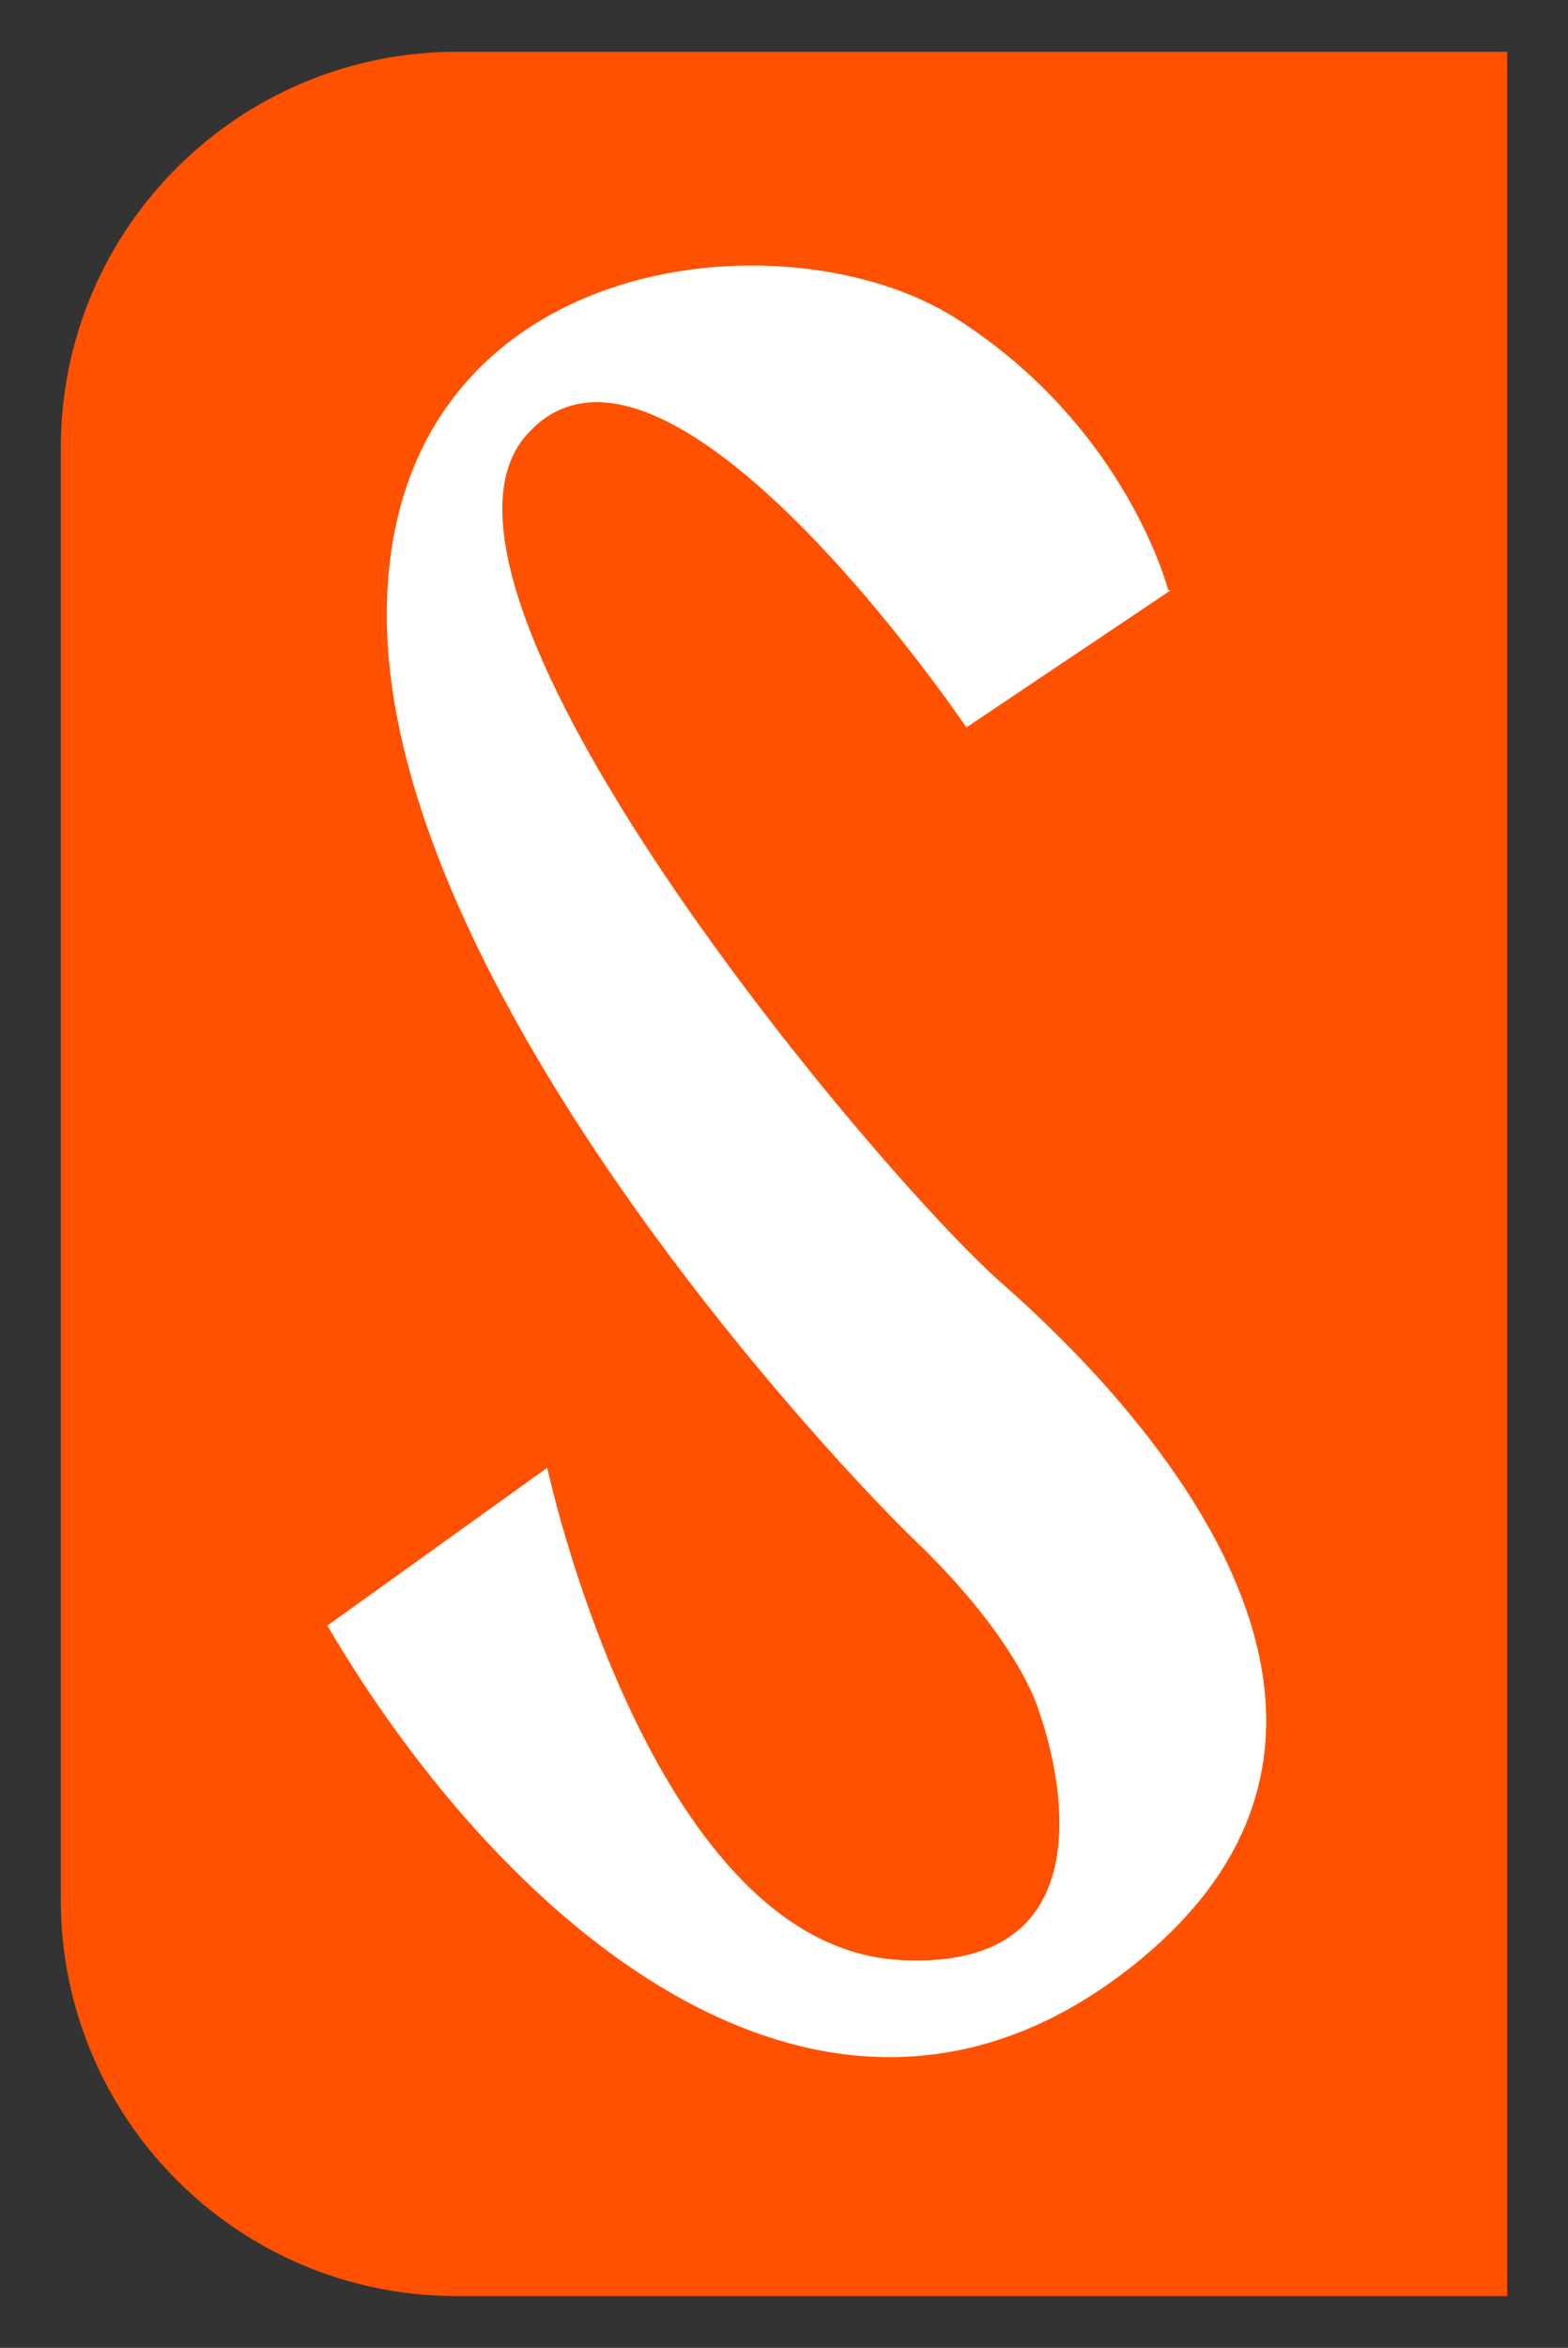
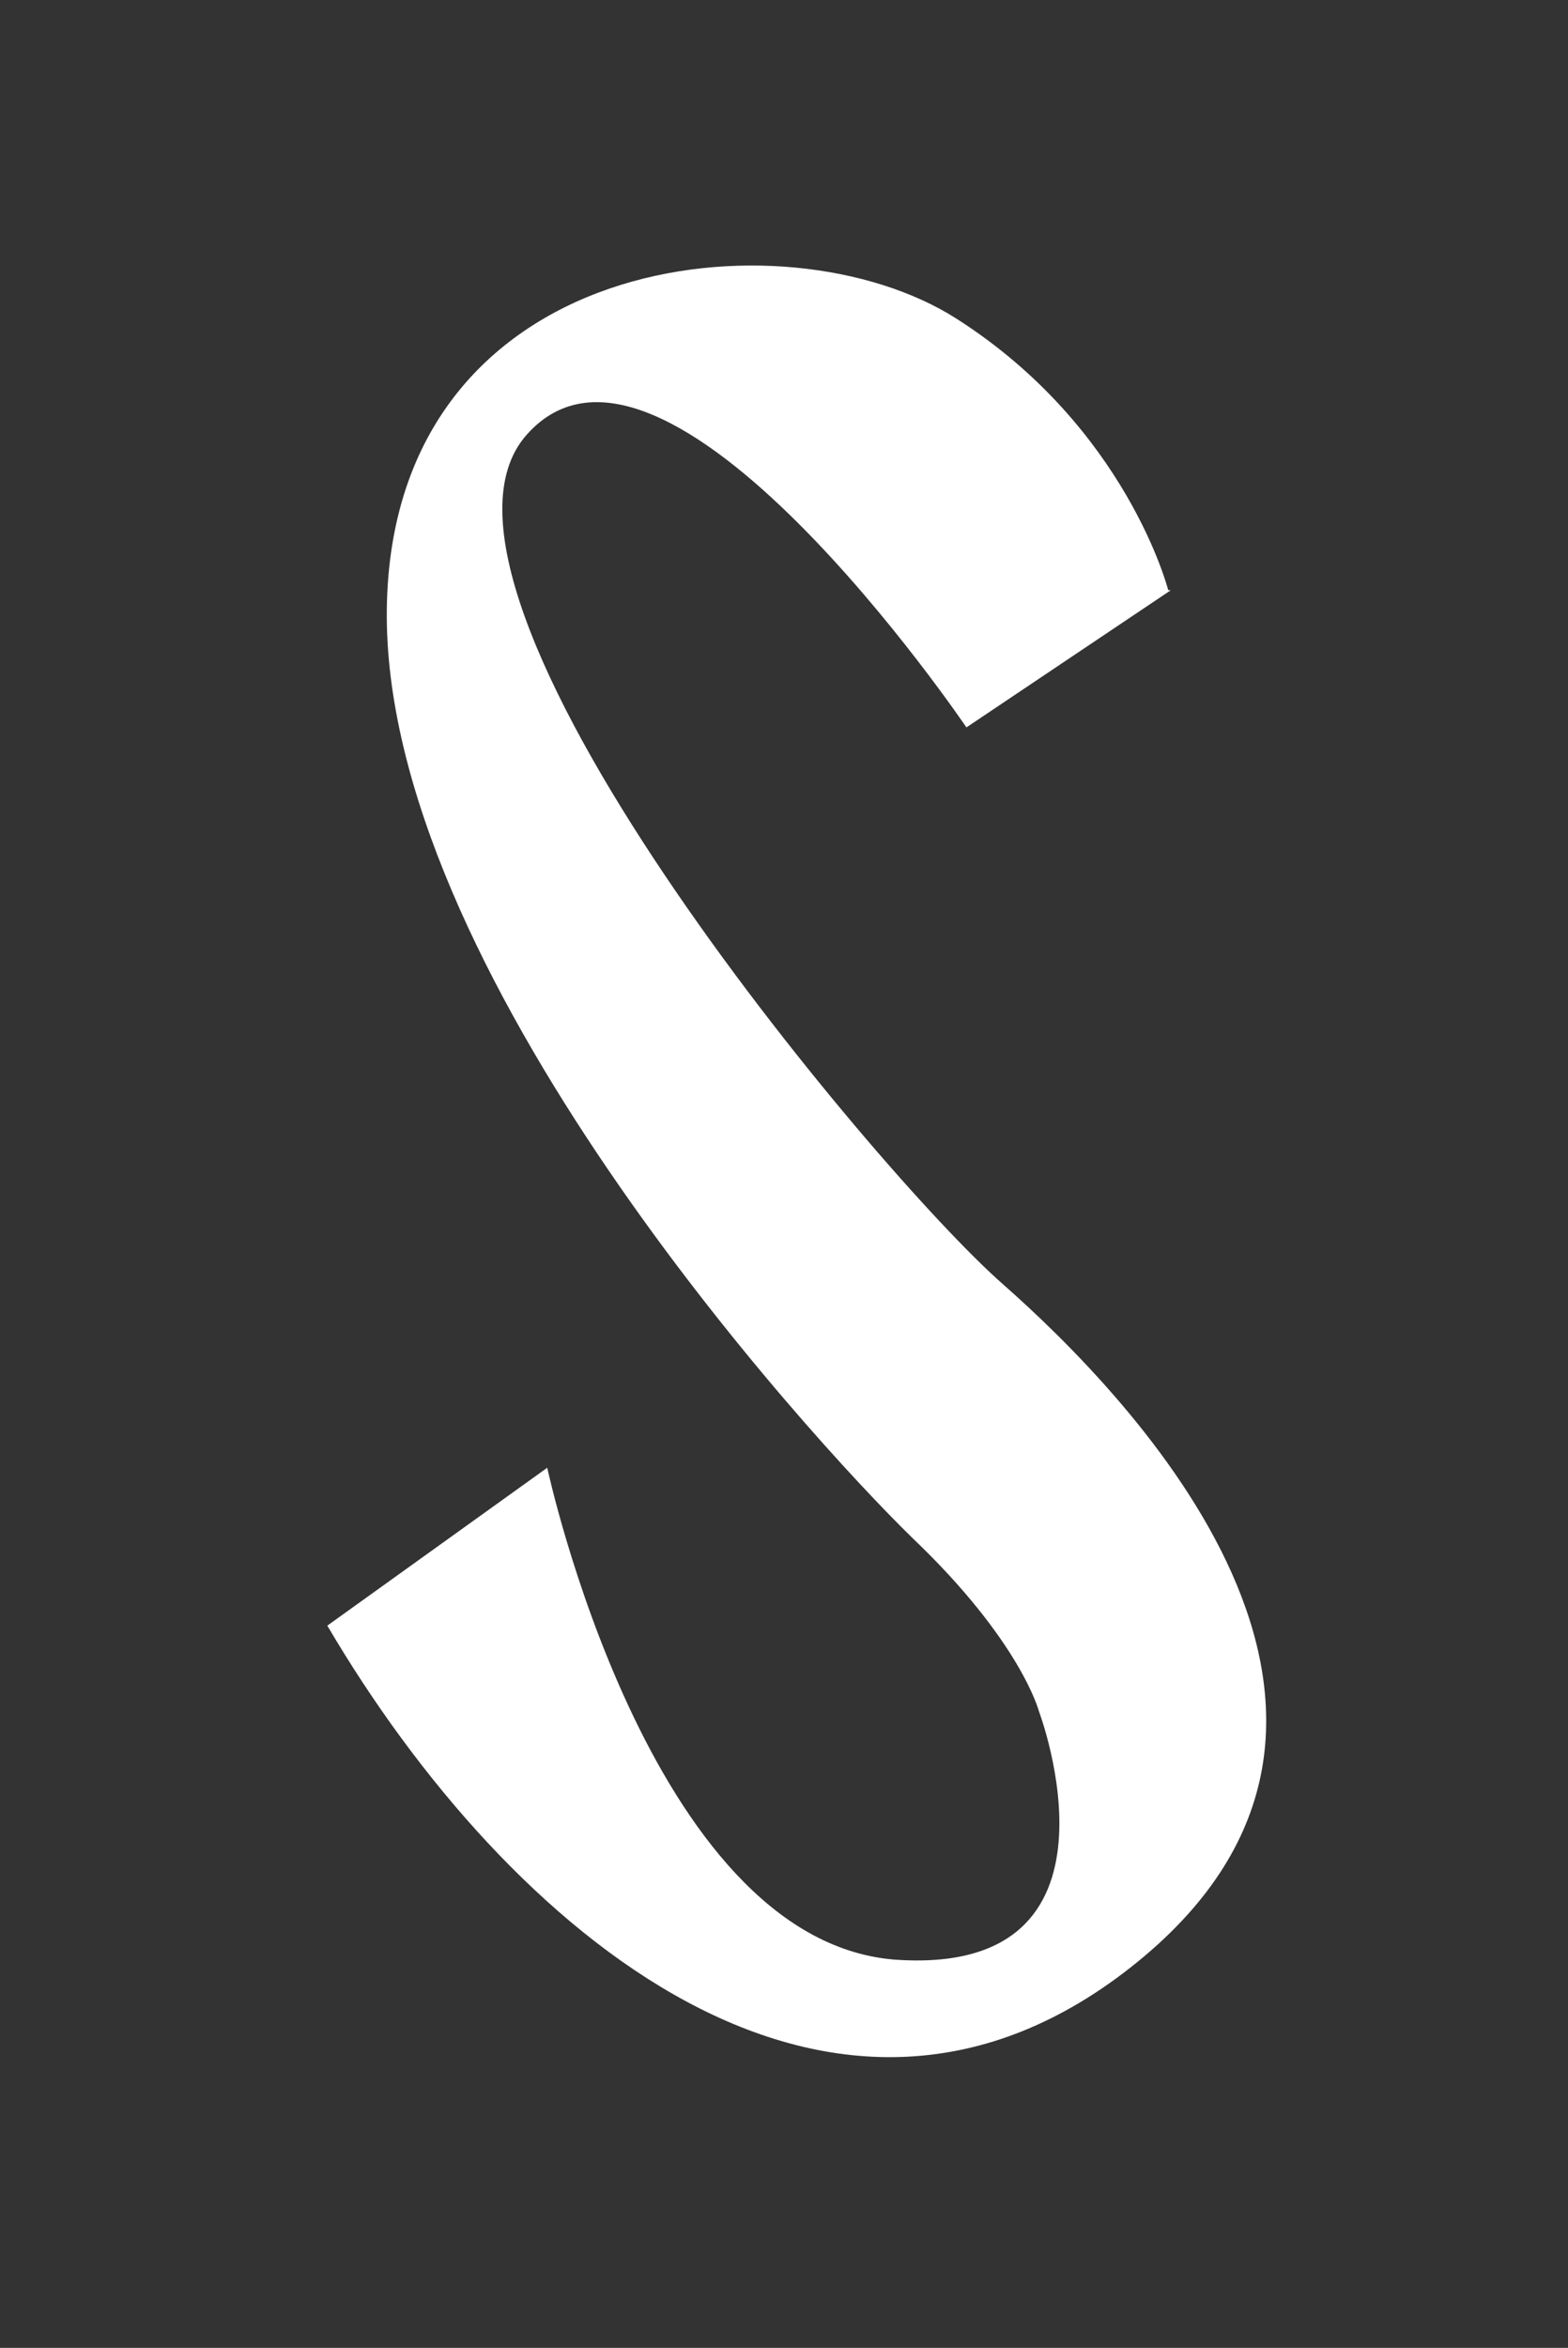
<svg xmlns="http://www.w3.org/2000/svg" id="uuid-59db1817-a78f-4ecd-8dd7-92ab69ec1053" data-name="Laag_1" width="21.378mm" height="31.997mm" viewBox="0 0 60.6 90.7">
  <rect x="0" y="0" width="60.6" height="90.7" fill="#333333" stroke="none" />
  <g id="uuid-f805ad8c-e843-48d3-87aa-a46fd59fd495" data-name="uuid-a03c1cfb-df97-4277-960a-bfe3b6cce3aa">
-     <path d="M17.65,2h40.6v86.7H17.65c-8.5,0-15.3-6.9-15.3-15.3V17.3C2.35,8.8,9.25,2,17.65,2Z" fill="#ff5100" />
-     <path d="M45.25,22.8l-7.9,5.3s-11.7-17.3-17-11.3,13.4,28.4,18.4,32.8,16.9,16.7,5.2,26.2-24.3-1.1-31.3-13l8.5-6.1s3.9,18.2,13.4,19c9.5.7,5.6-9.6,5.6-9.6,0,0-.7-2.7-4.9-6.7-4.1-4-20.5-22-20.3-35.9.2-13.8,15.4-15.4,22-11.2,6.6,4.2,8.2,10.5,8.2,10.5h.1Z" fill="#fff" />
+     <path d="M45.25,22.8l-7.9,5.3s-11.7-17.3-17-11.3,13.4,28.4,18.4,32.8,16.9,16.7,5.2,26.2-24.3-1.1-31.3-13l8.5-6.1s3.9,18.2,13.4,19c9.5.7,5.6-9.6,5.6-9.6,0,0-.7-2.7-4.9-6.7-4.1-4-20.5-22-20.3-35.9.2-13.8,15.4-15.4,22-11.2,6.6,4.2,8.2,10.5,8.2,10.5h.1" fill="#fff" />
  </g>
</svg>